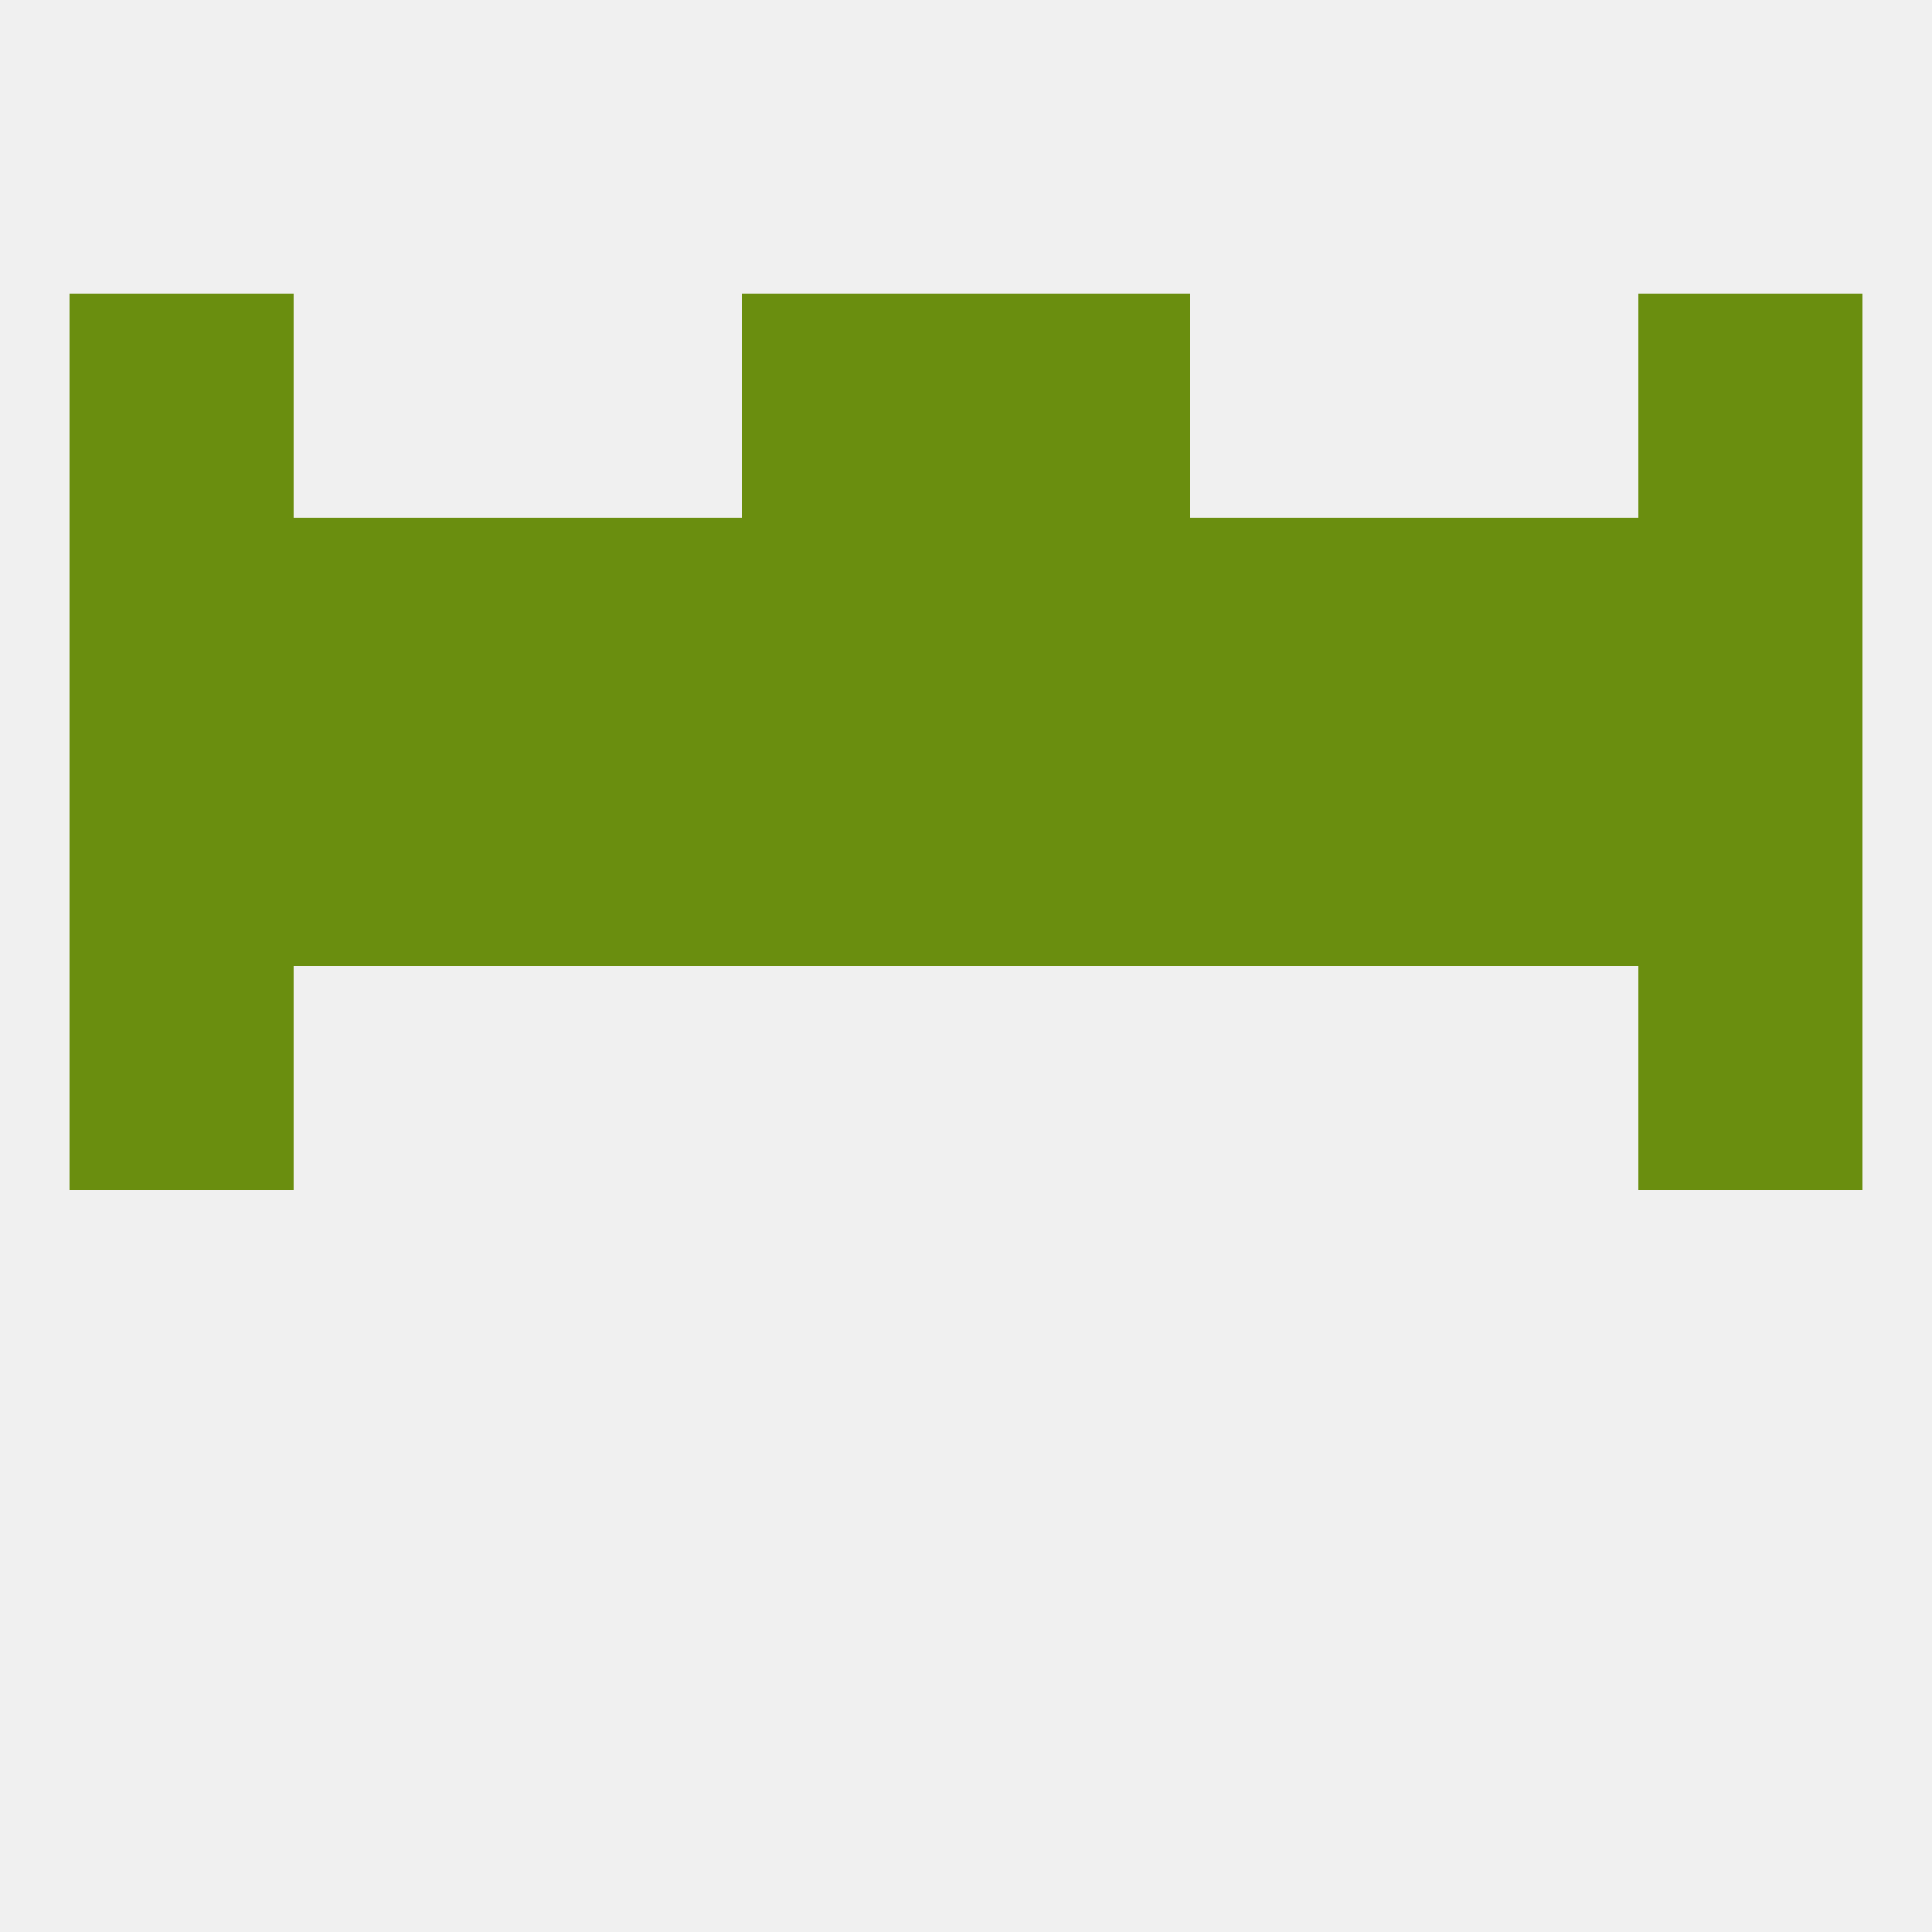
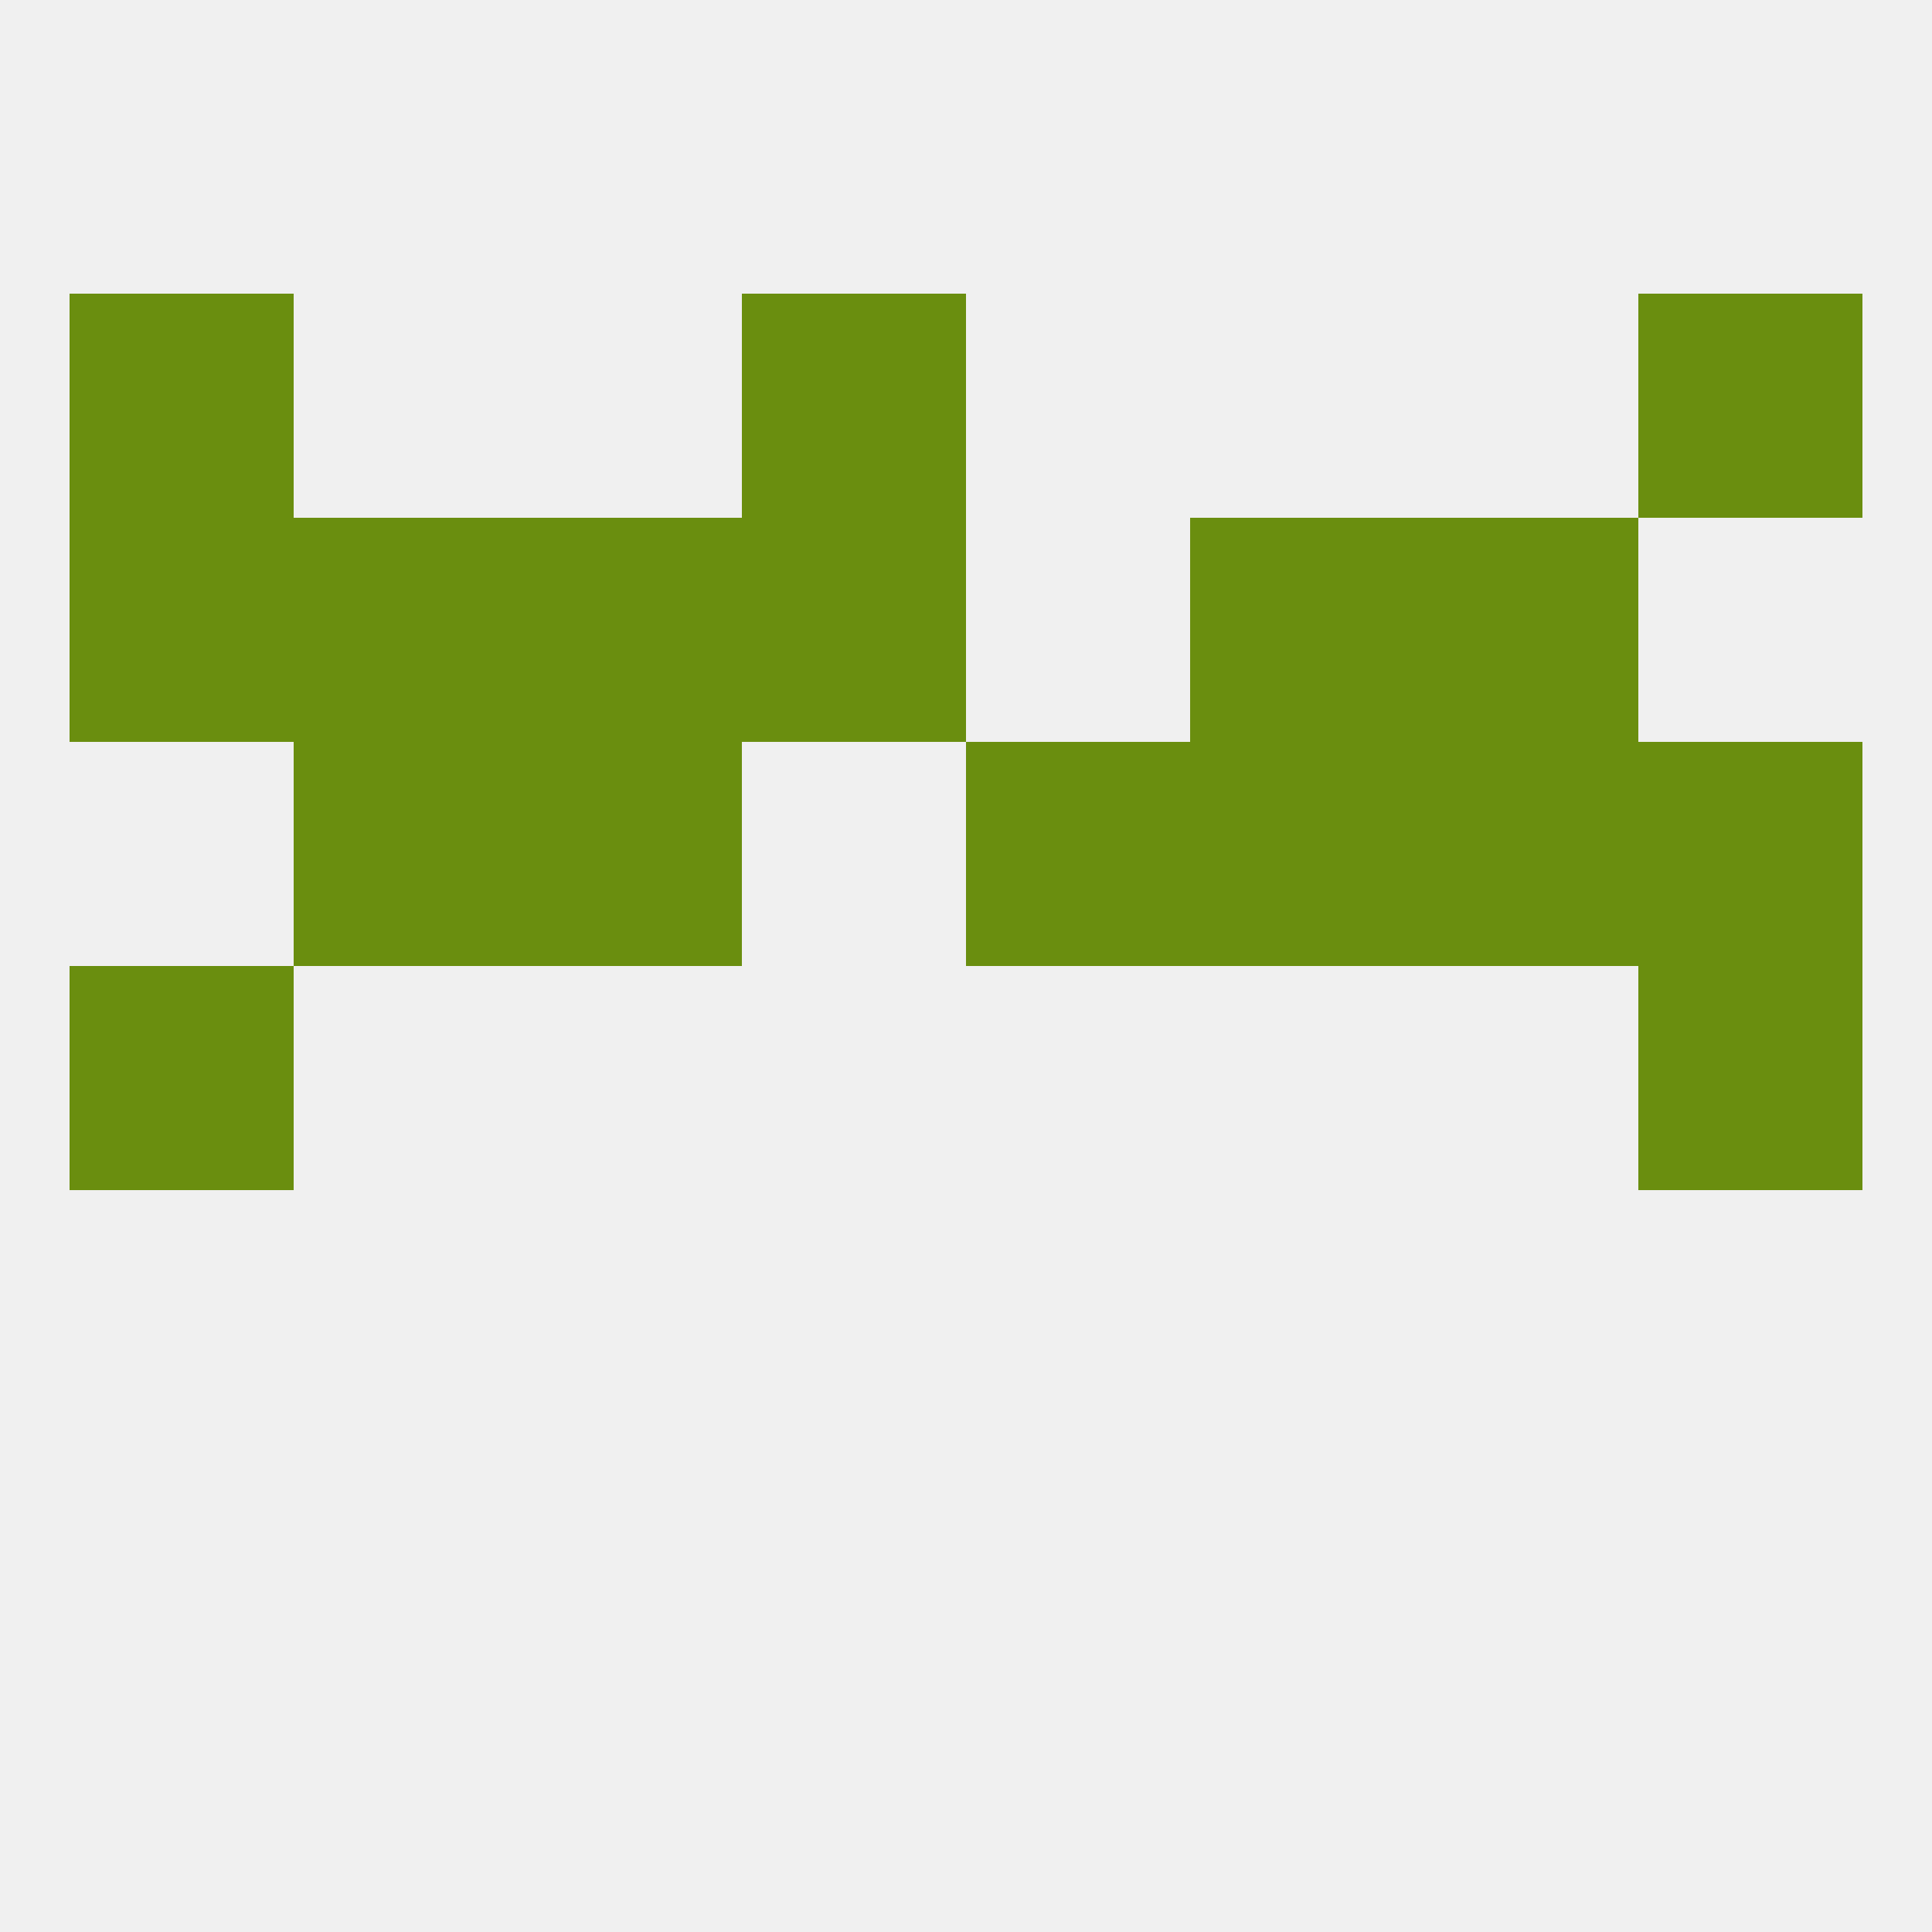
<svg xmlns="http://www.w3.org/2000/svg" version="1.1" baseprofile="full" width="250" height="250" viewBox="0 0 250 250">
  <rect width="100%" height="100%" fill="rgba(240,240,240,255)" />
  <rect x="9" y="125" width="29" height="29" fill="rgba(106,142,15,255)" />
  <rect x="212" y="125" width="29" height="29" fill="rgba(106,142,15,255)" />
  <rect x="67" y="96" width="29" height="29" fill="rgba(106,142,15,255)" />
  <rect x="183" y="96" width="29" height="29" fill="rgba(106,142,15,255)" />
-   <rect x="9" y="96" width="29" height="29" fill="rgba(106,142,15,255)" />
  <rect x="212" y="96" width="29" height="29" fill="rgba(106,142,15,255)" />
  <rect x="154" y="96" width="29" height="29" fill="rgba(106,142,15,255)" />
-   <rect x="96" y="96" width="29" height="29" fill="rgba(106,142,15,255)" />
  <rect x="125" y="96" width="29" height="29" fill="rgba(106,142,15,255)" />
  <rect x="38" y="96" width="29" height="29" fill="rgba(106,142,15,255)" />
  <rect x="38" y="67" width="29" height="29" fill="rgba(106,142,15,255)" />
  <rect x="183" y="67" width="29" height="29" fill="rgba(106,142,15,255)" />
  <rect x="9" y="67" width="29" height="29" fill="rgba(106,142,15,255)" />
  <rect x="96" y="67" width="29" height="29" fill="rgba(106,142,15,255)" />
  <rect x="67" y="67" width="29" height="29" fill="rgba(106,142,15,255)" />
-   <rect x="212" y="67" width="29" height="29" fill="rgba(106,142,15,255)" />
-   <rect x="125" y="67" width="29" height="29" fill="rgba(106,142,15,255)" />
  <rect x="154" y="67" width="29" height="29" fill="rgba(106,142,15,255)" />
  <rect x="212" y="38" width="29" height="29" fill="rgba(106,142,15,255)" />
  <rect x="96" y="38" width="29" height="29" fill="rgba(106,142,15,255)" />
-   <rect x="125" y="38" width="29" height="29" fill="rgba(106,142,15,255)" />
  <rect x="9" y="38" width="29" height="29" fill="rgba(106,142,15,255)" />
</svg>